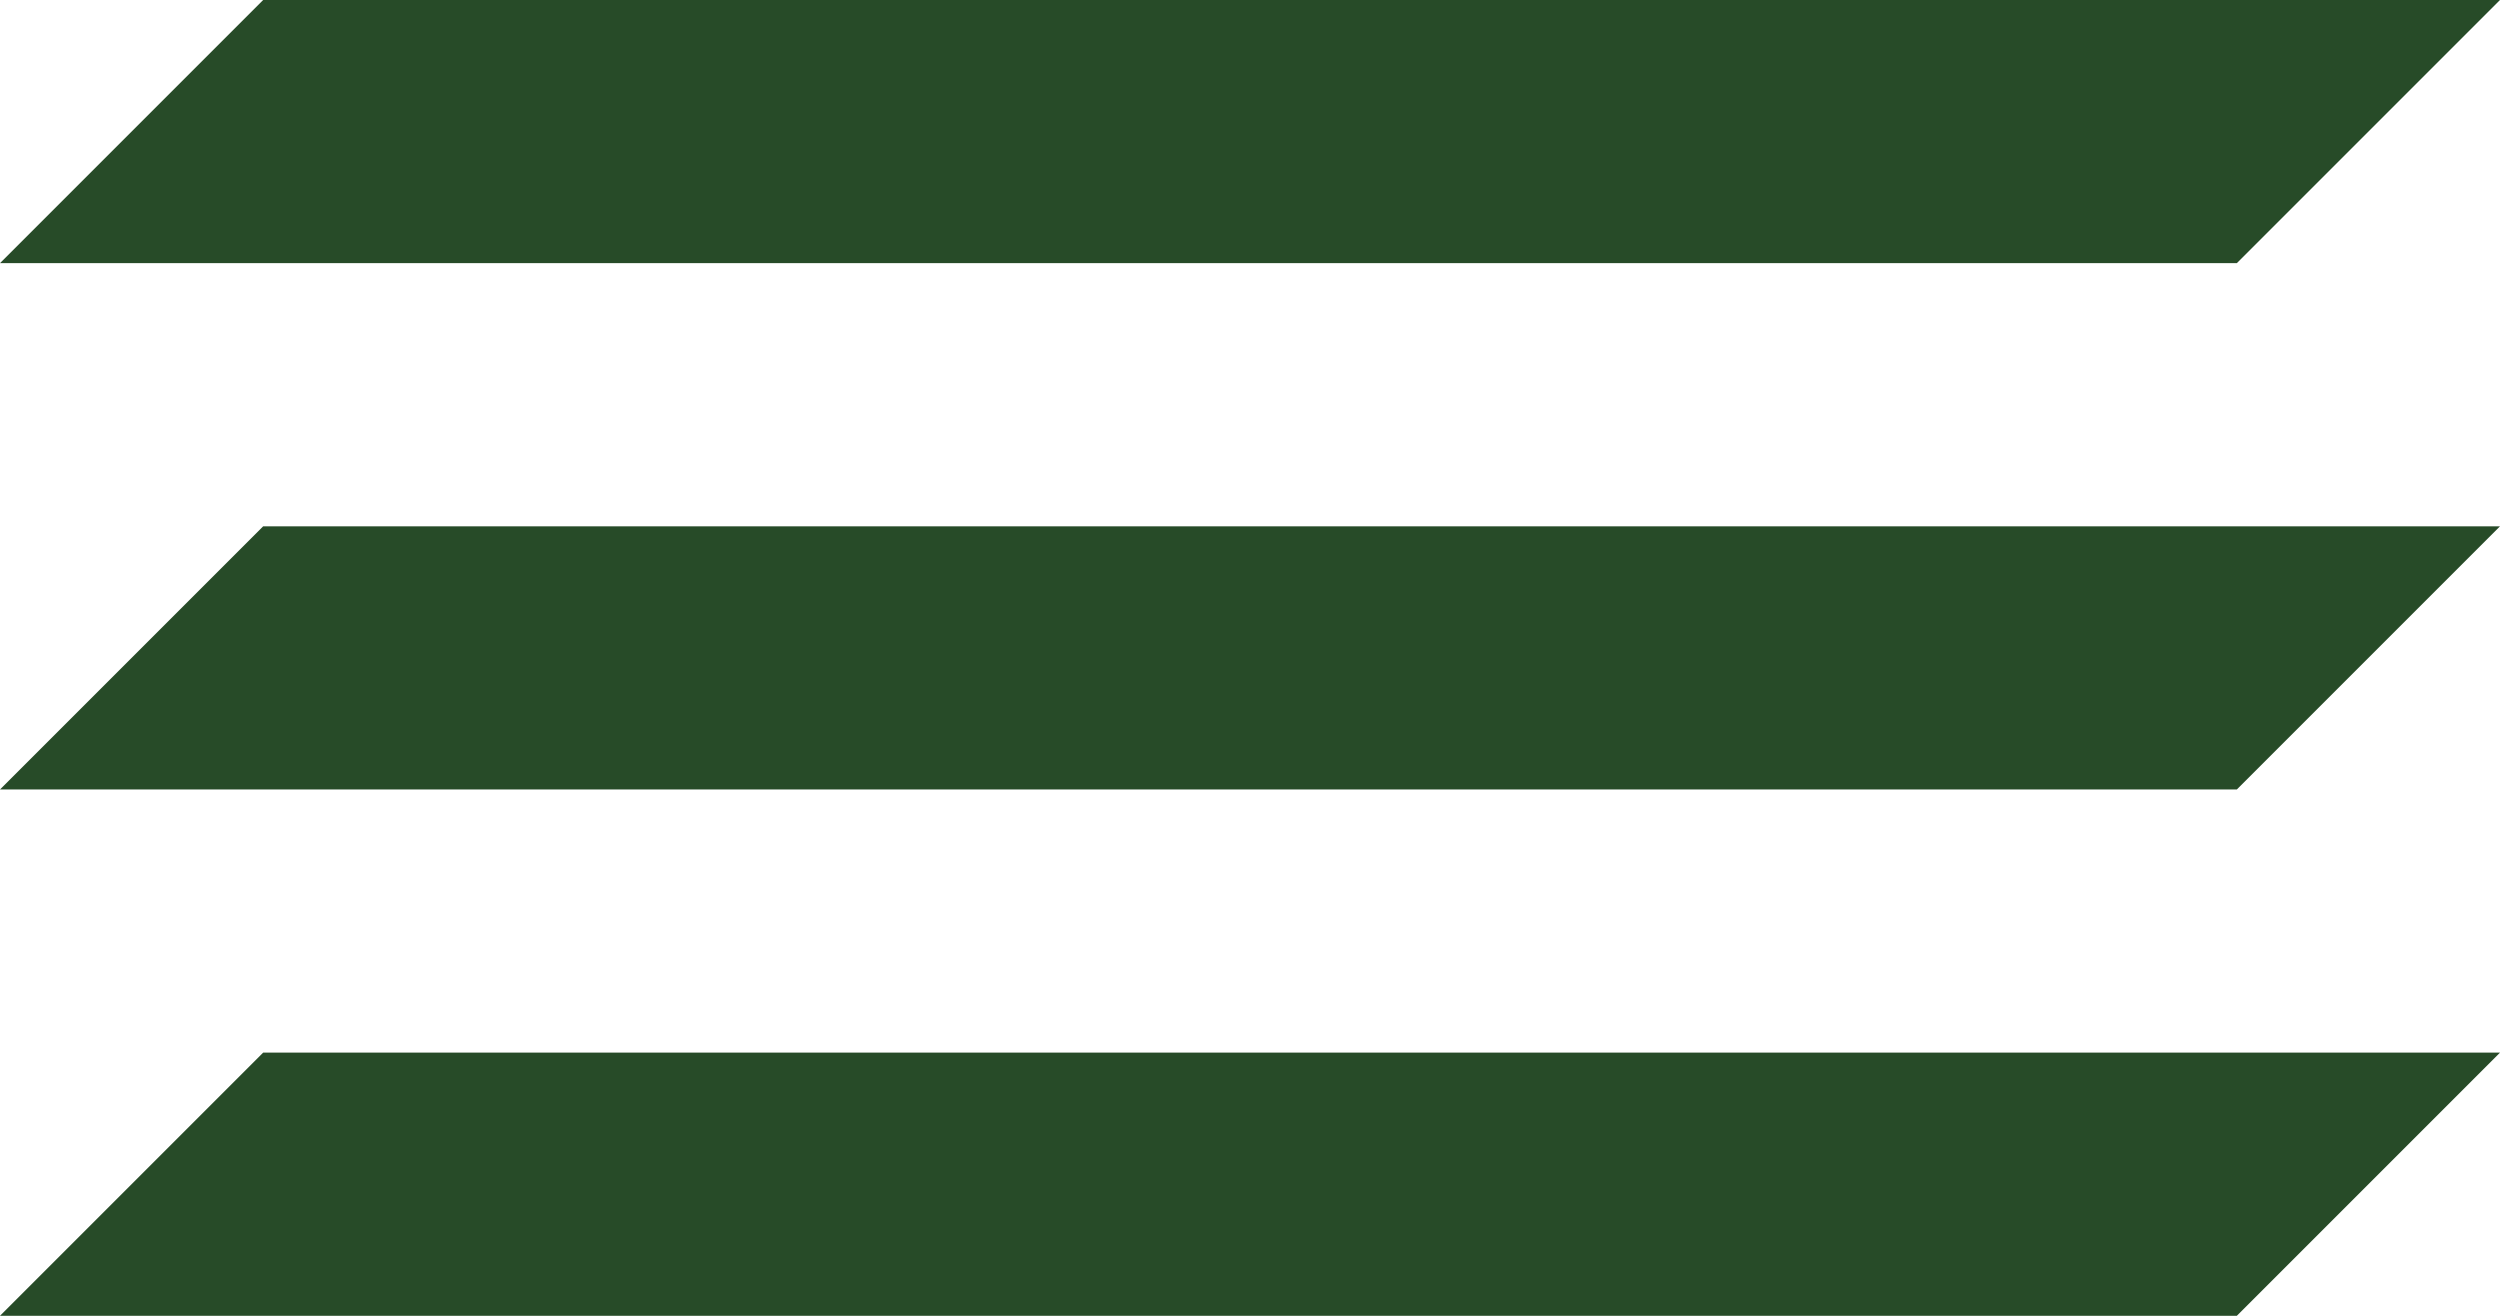
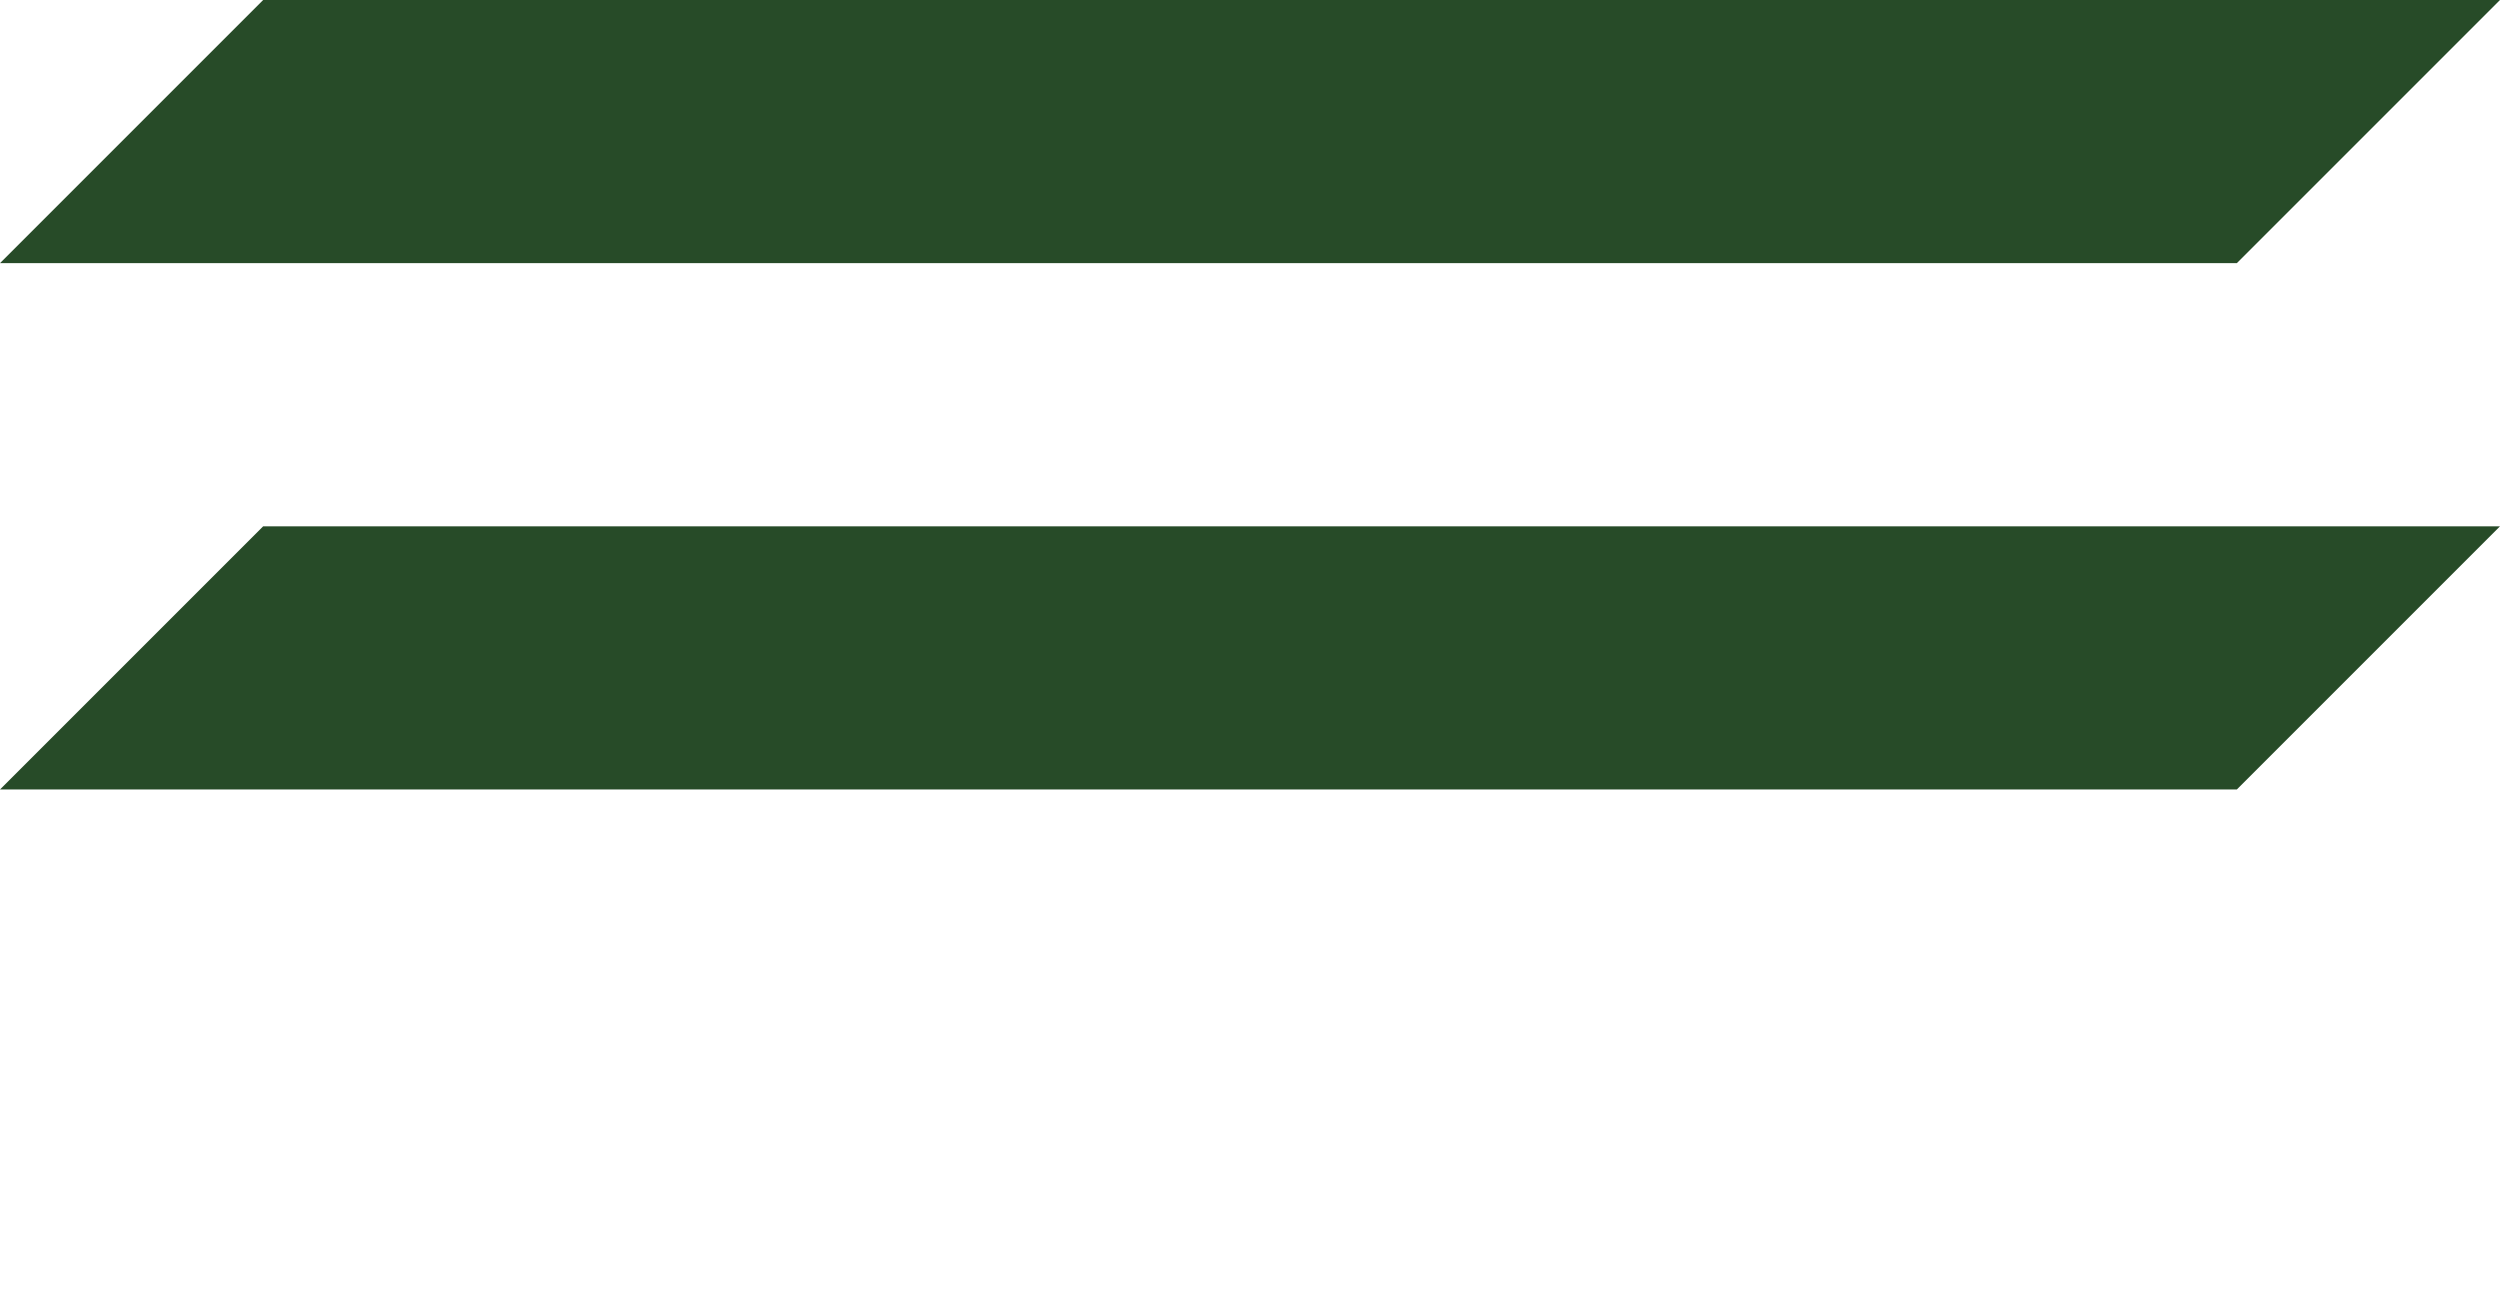
<svg xmlns="http://www.w3.org/2000/svg" width="38" height="20" viewBox="0 0 38 20" fill="none">
  <path d="M4 0H38L34 4H0L4 0Z" fill="#274B28" />
  <path d="M4 8H38L34 12H0L4 8Z" fill="#274B28" />
-   <path d="M4 16H38L34 20H0L4 16Z" fill="#274B28" />
</svg>